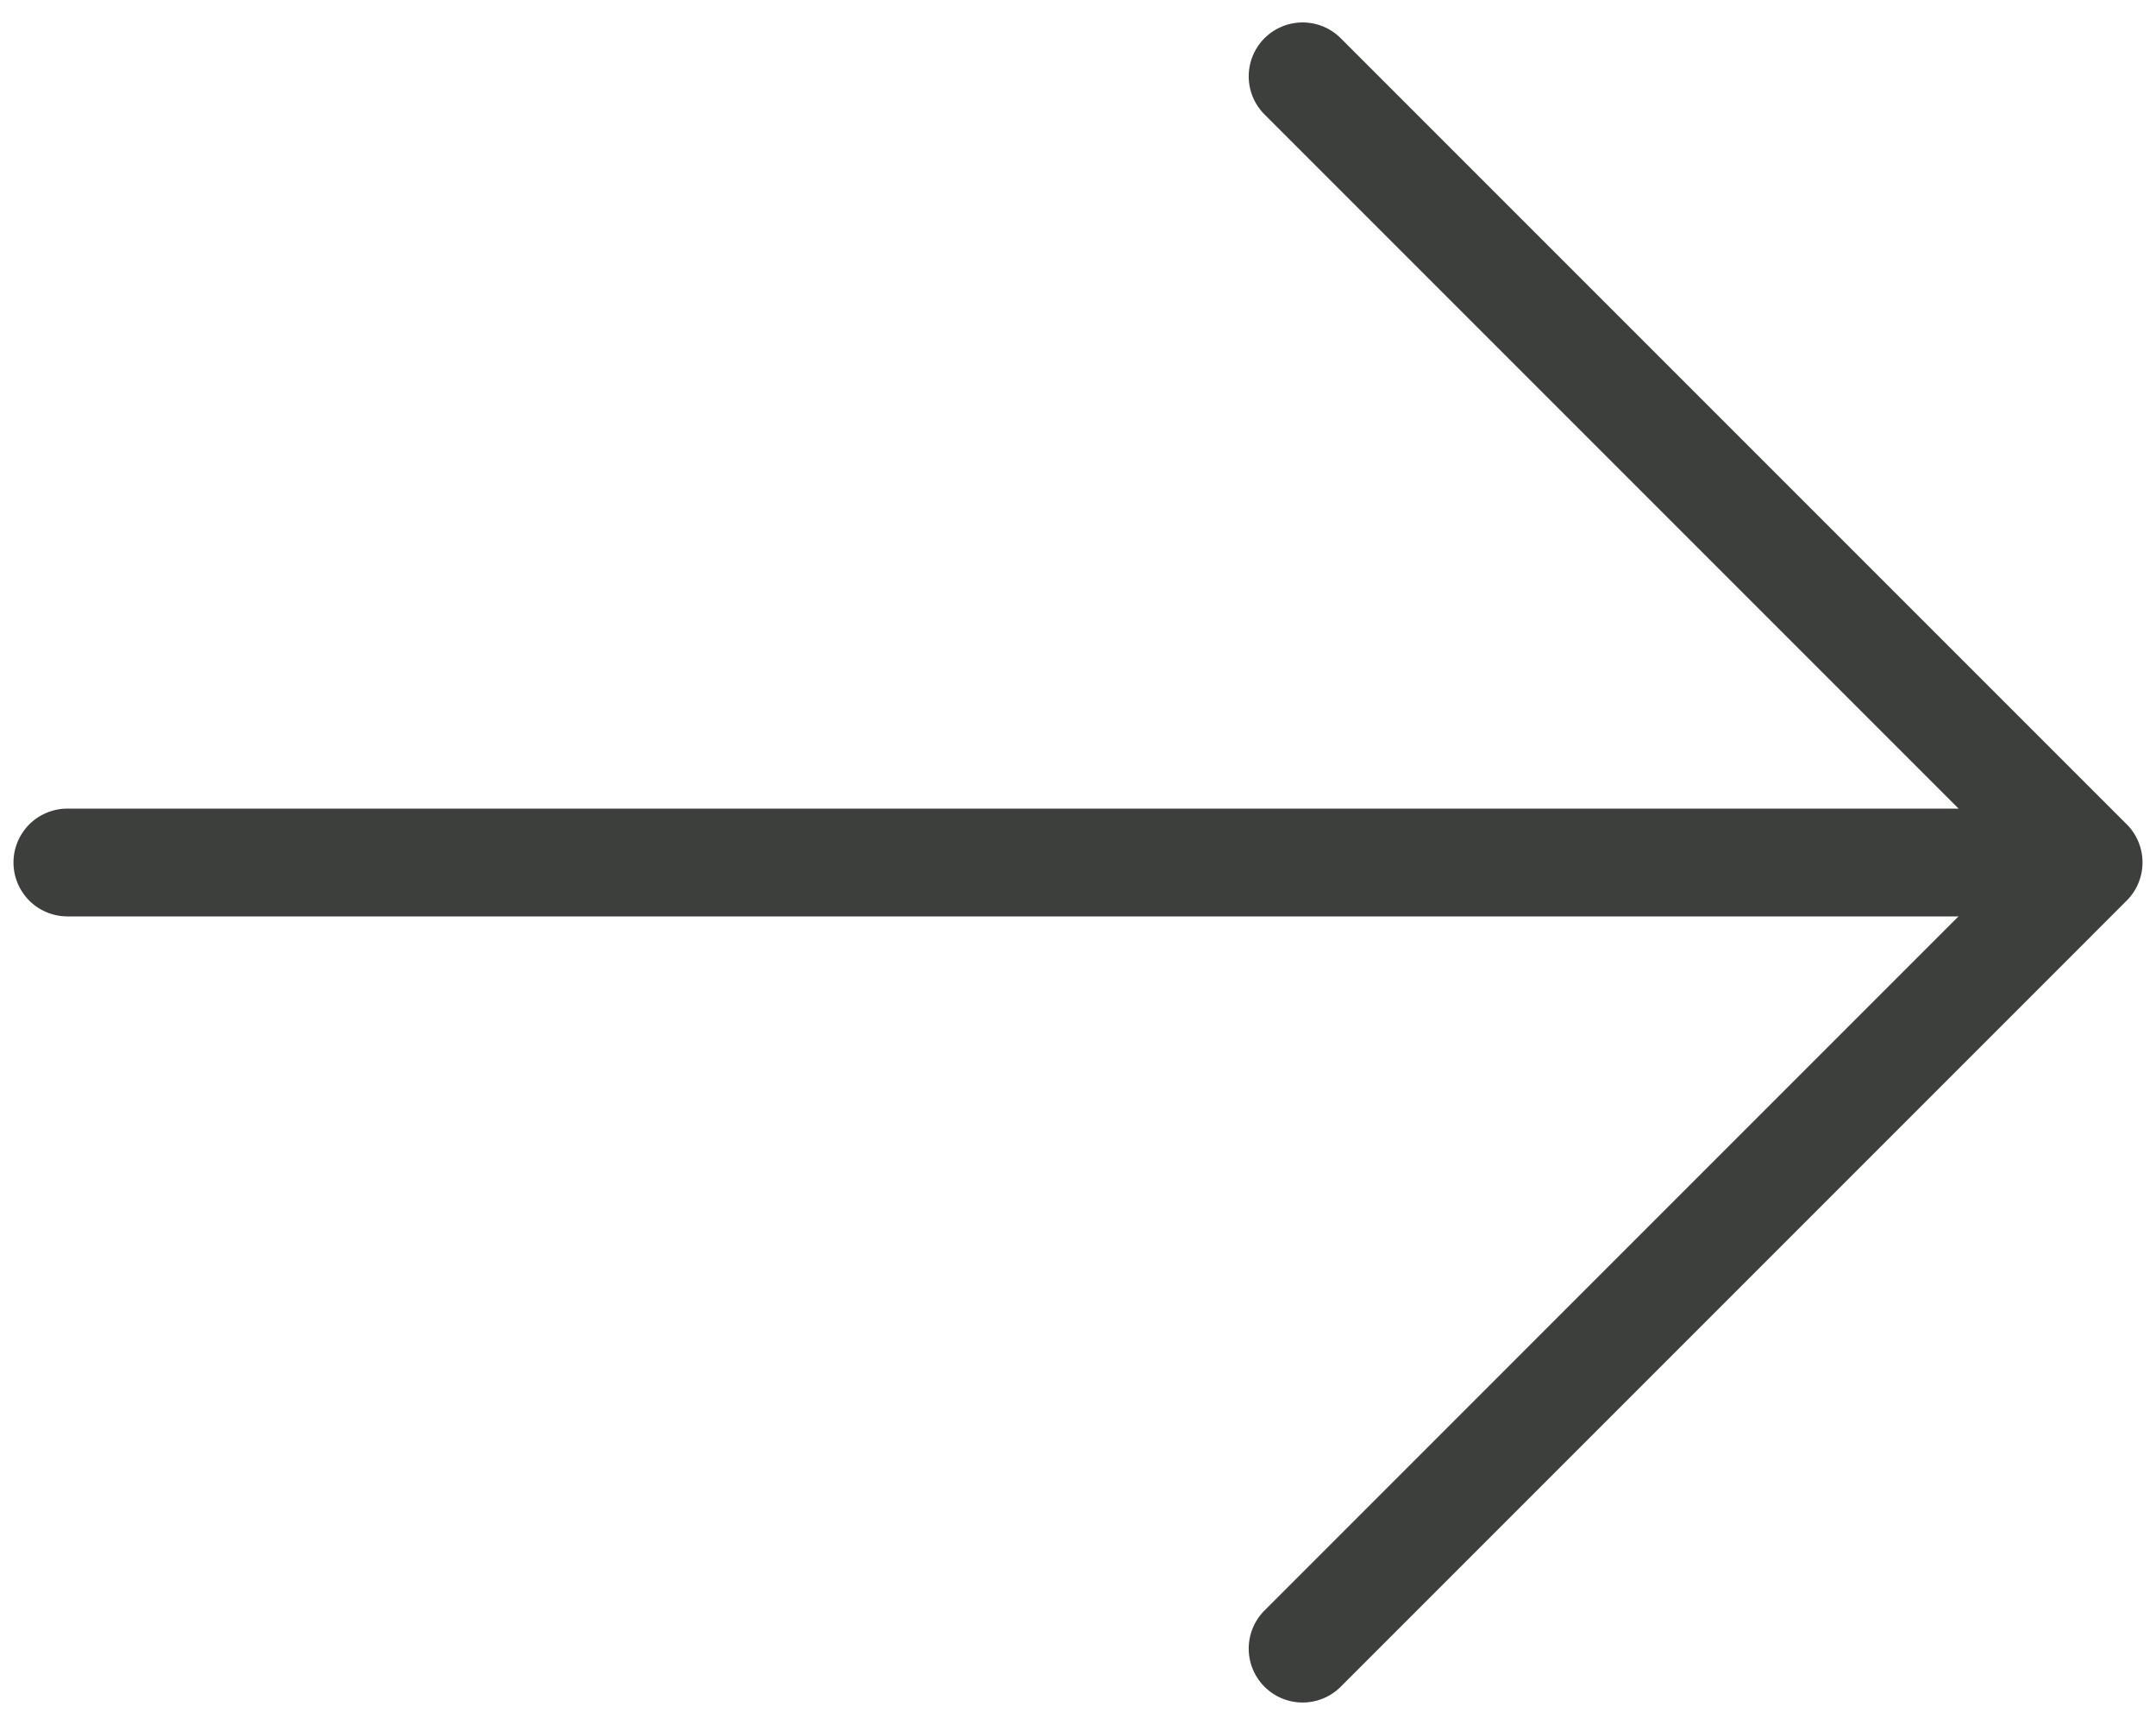
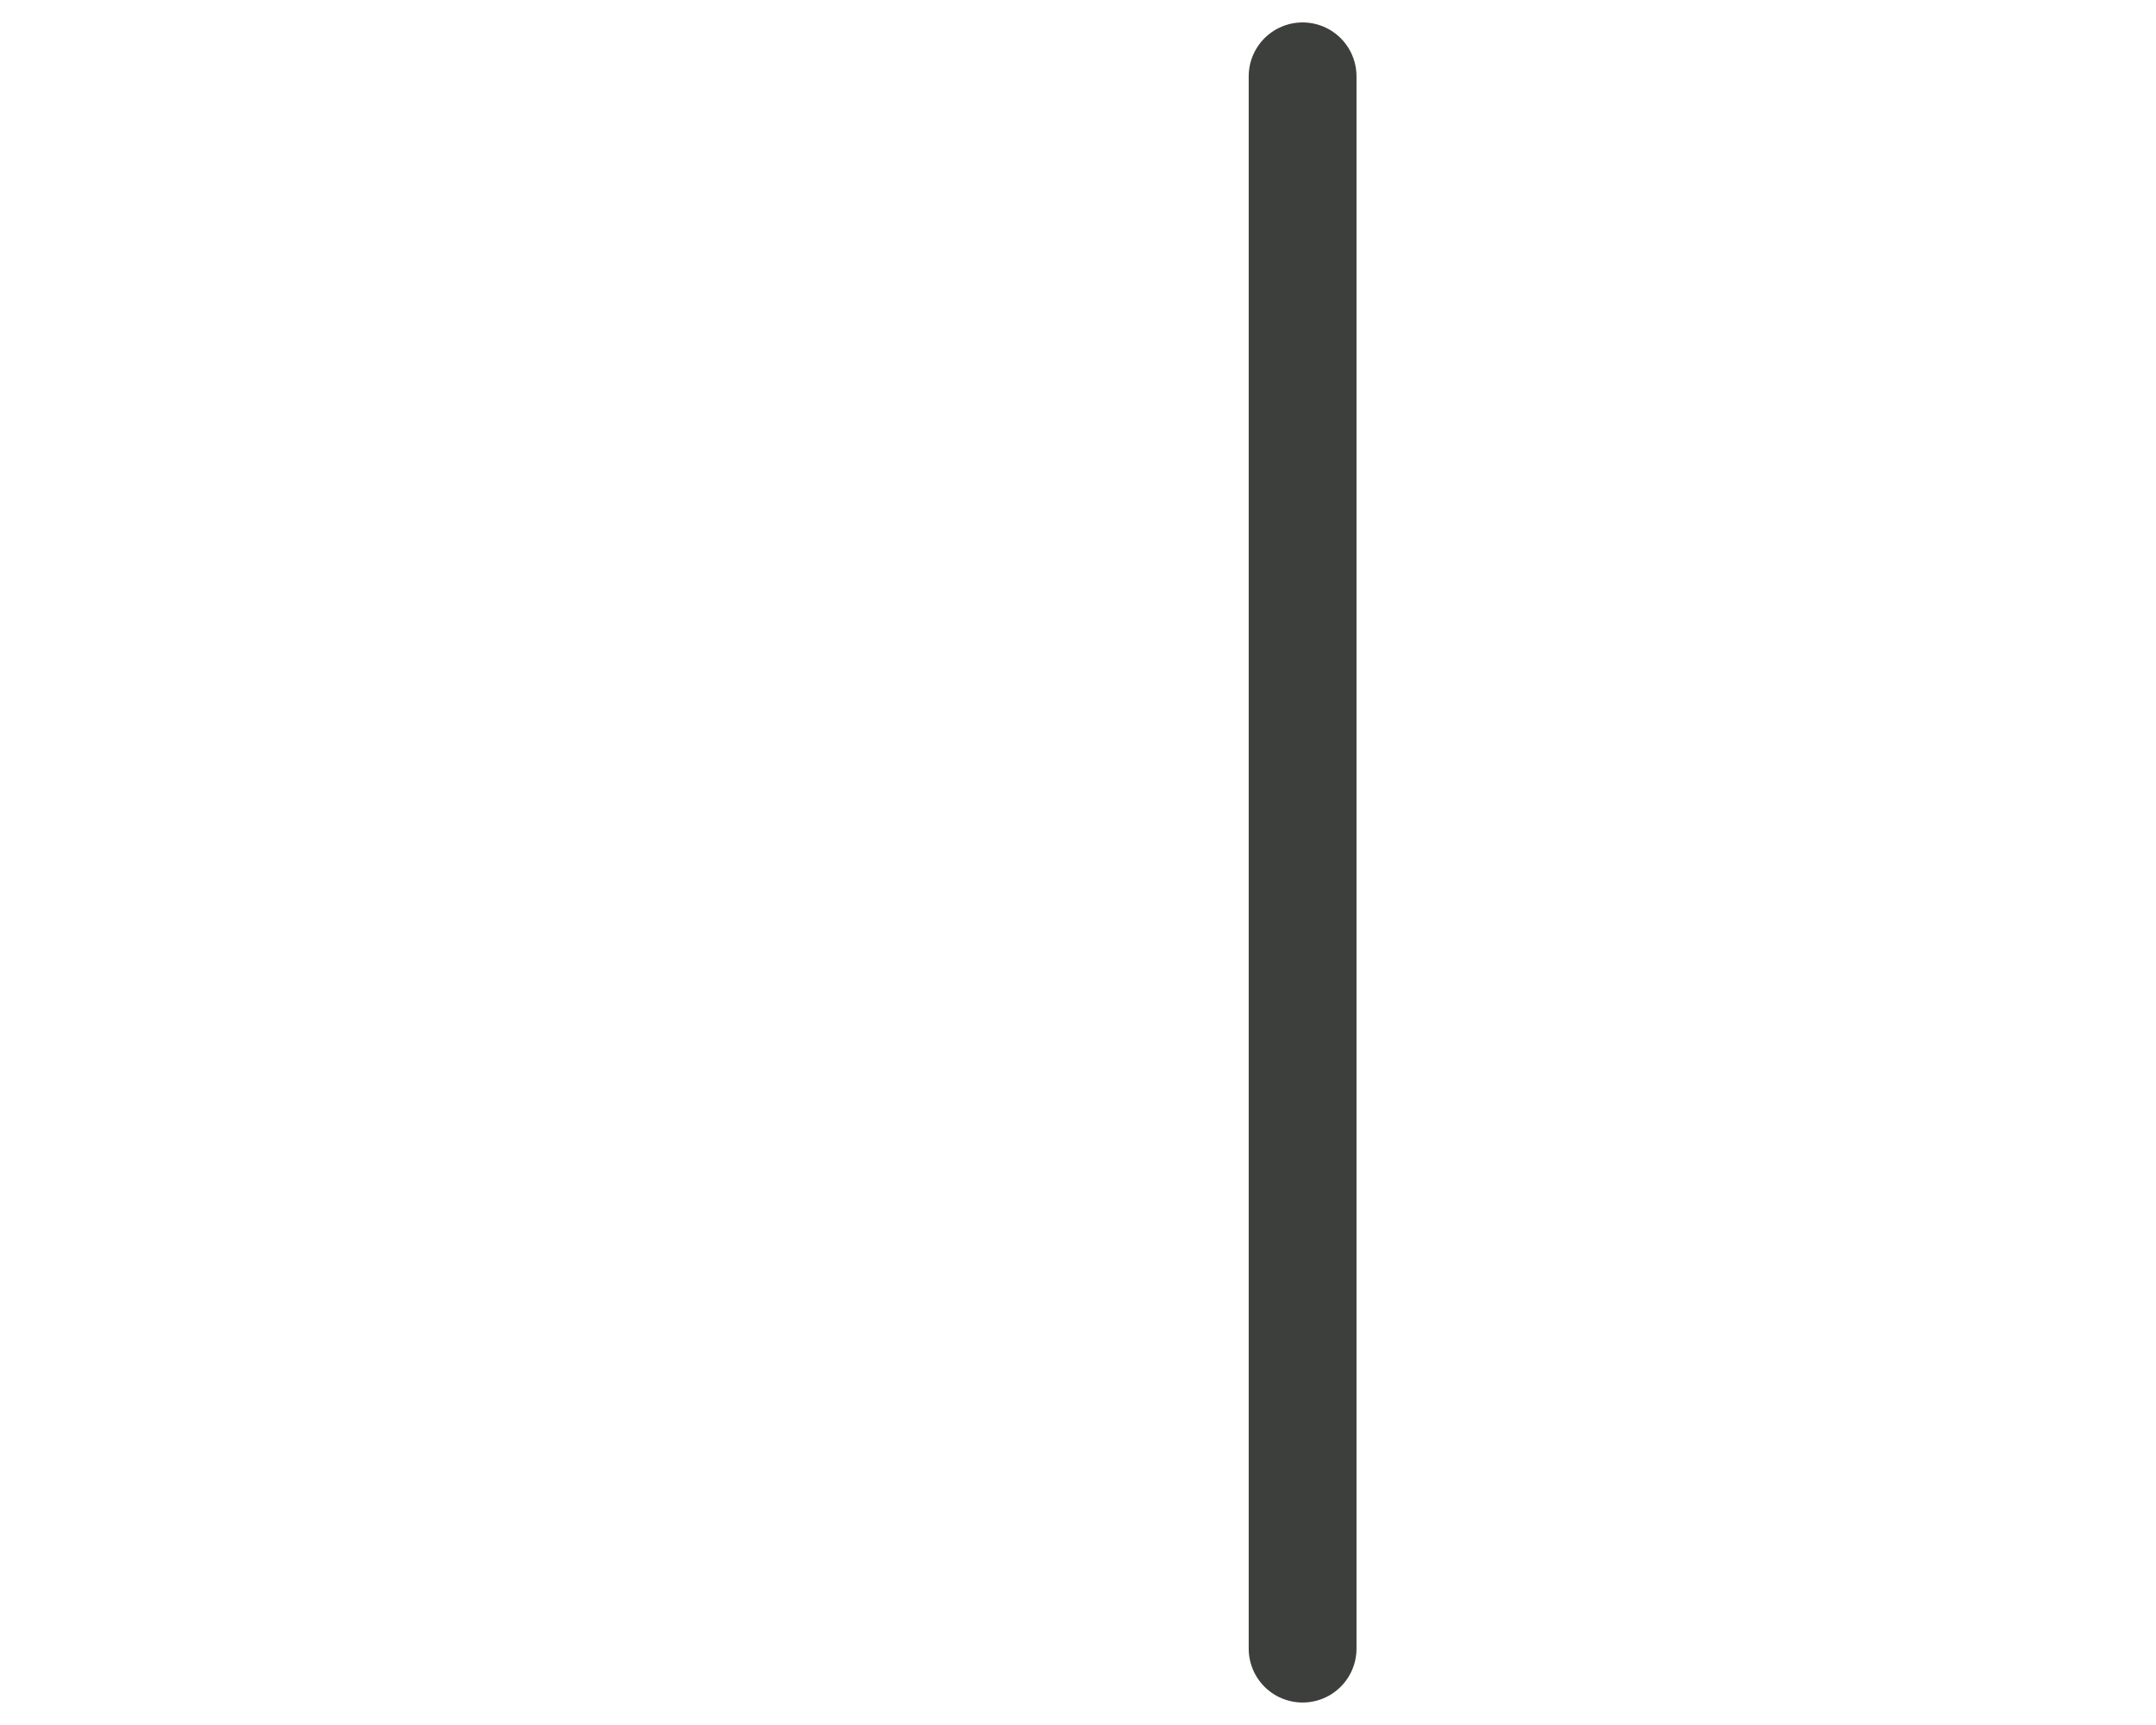
<svg xmlns="http://www.w3.org/2000/svg" width="40" height="32" viewBox="0 0 40 32" fill="none">
-   <path d="M1.25 16L37.708 16" stroke="#3D3F3C" stroke-width="2" stroke-linecap="round" stroke-linejoin="round" />
-   <path d="M24.167 30.583L38.75 15.999L24.167 1.416" stroke="#3D3F3C" stroke-width="2" stroke-linecap="round" stroke-linejoin="round" />
+   <path d="M24.167 30.583L24.167 1.416" stroke="#3D3F3C" stroke-width="2" stroke-linecap="round" stroke-linejoin="round" />
</svg>